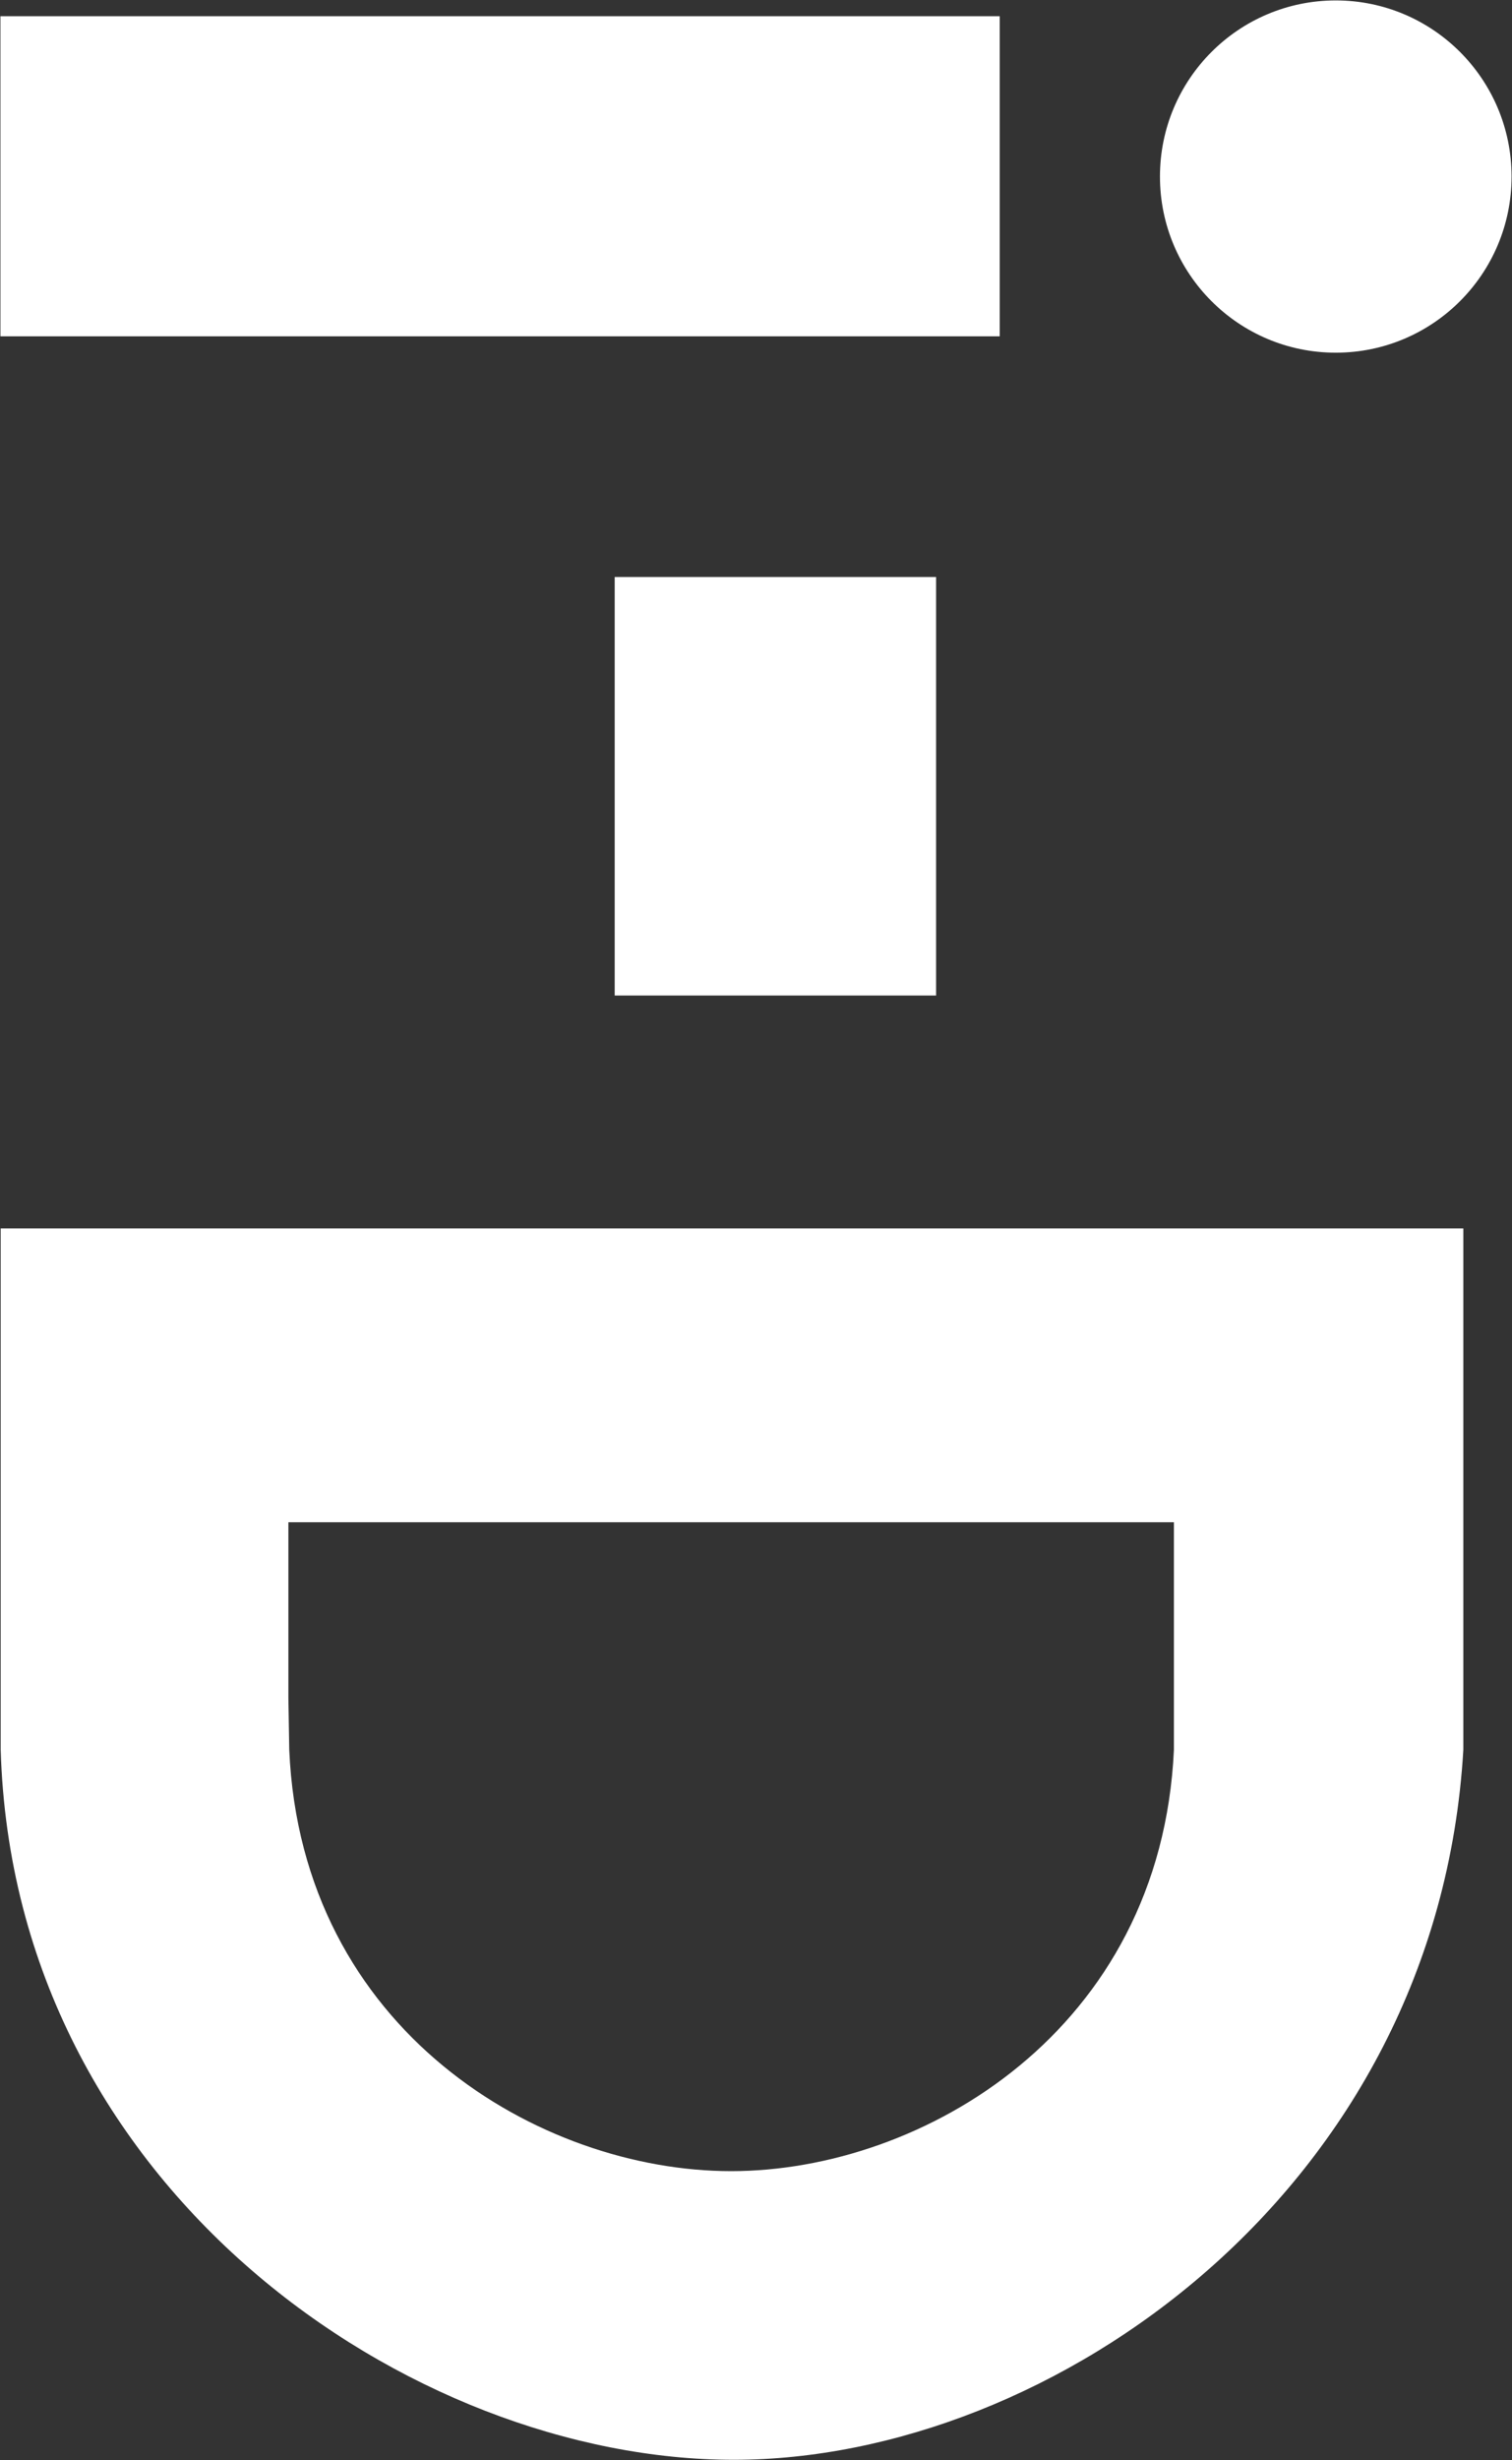
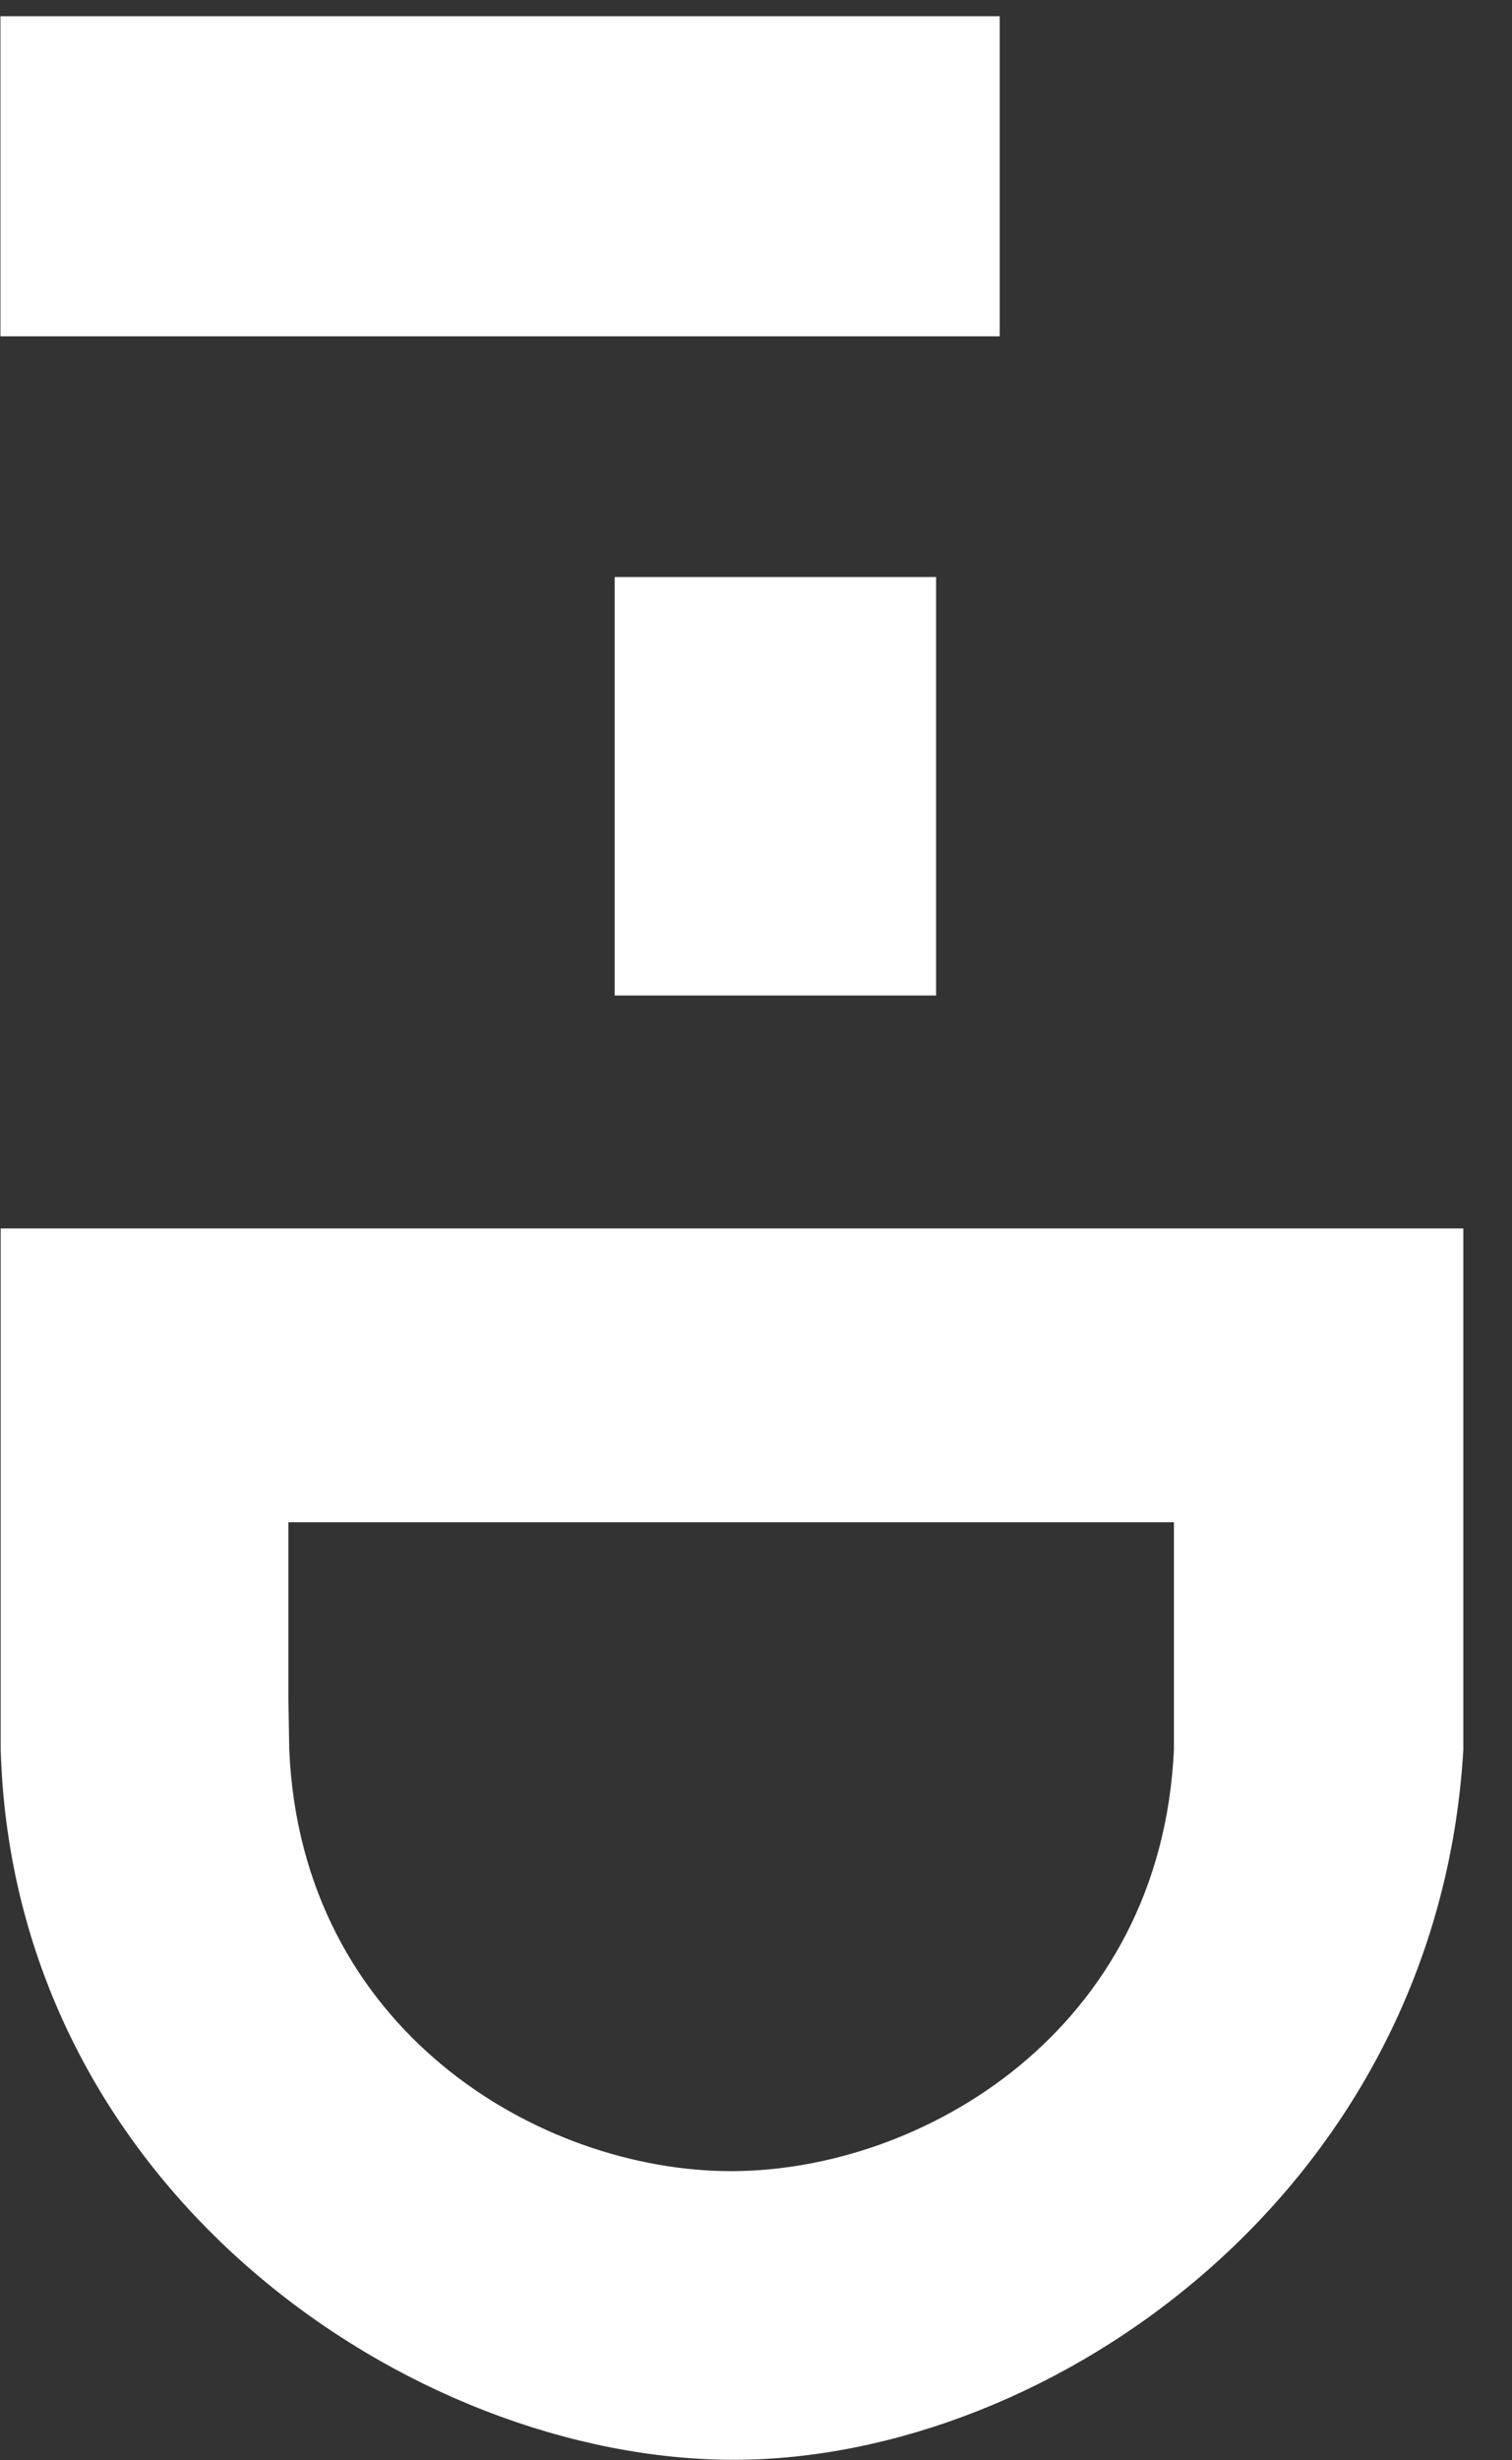
<svg xmlns="http://www.w3.org/2000/svg" viewBox="0 0 175.53 285.51">
  <rect x="0" y="0" width="175.53" height="285.51" fill="#333333" stroke="none" />
  <defs>
    <style>.cls-1{fill:#fff;}</style>
  </defs>
  <title>i-D Logo white</title>
  <g id="_100" data-name="100">
    <rect class="cls-1" x="0.05" y="1.88" width="116.01" height="37.15" />
-     <ellipse class="cls-1" cx="155.07" cy="20.49" rx="20.41" ry="20.44" />
    <rect class="cls-1" x="71.36" y="66.96" width="37.31" height="48.57" />
    <path class="cls-1" d="M85.18,285.46c-37.4,0-83.6-31.3-85.1-82.4v-60.5h169.8v60.5C166.88,254.16,122.08,285.46,85.18,285.46Zm-51.7-88.4.1,6c1.4,32.6,29.1,48.9,51.3,48.9s49.9-16.3,51.4-48.9v-26.4H33.48Z" />
  </g>
</svg>